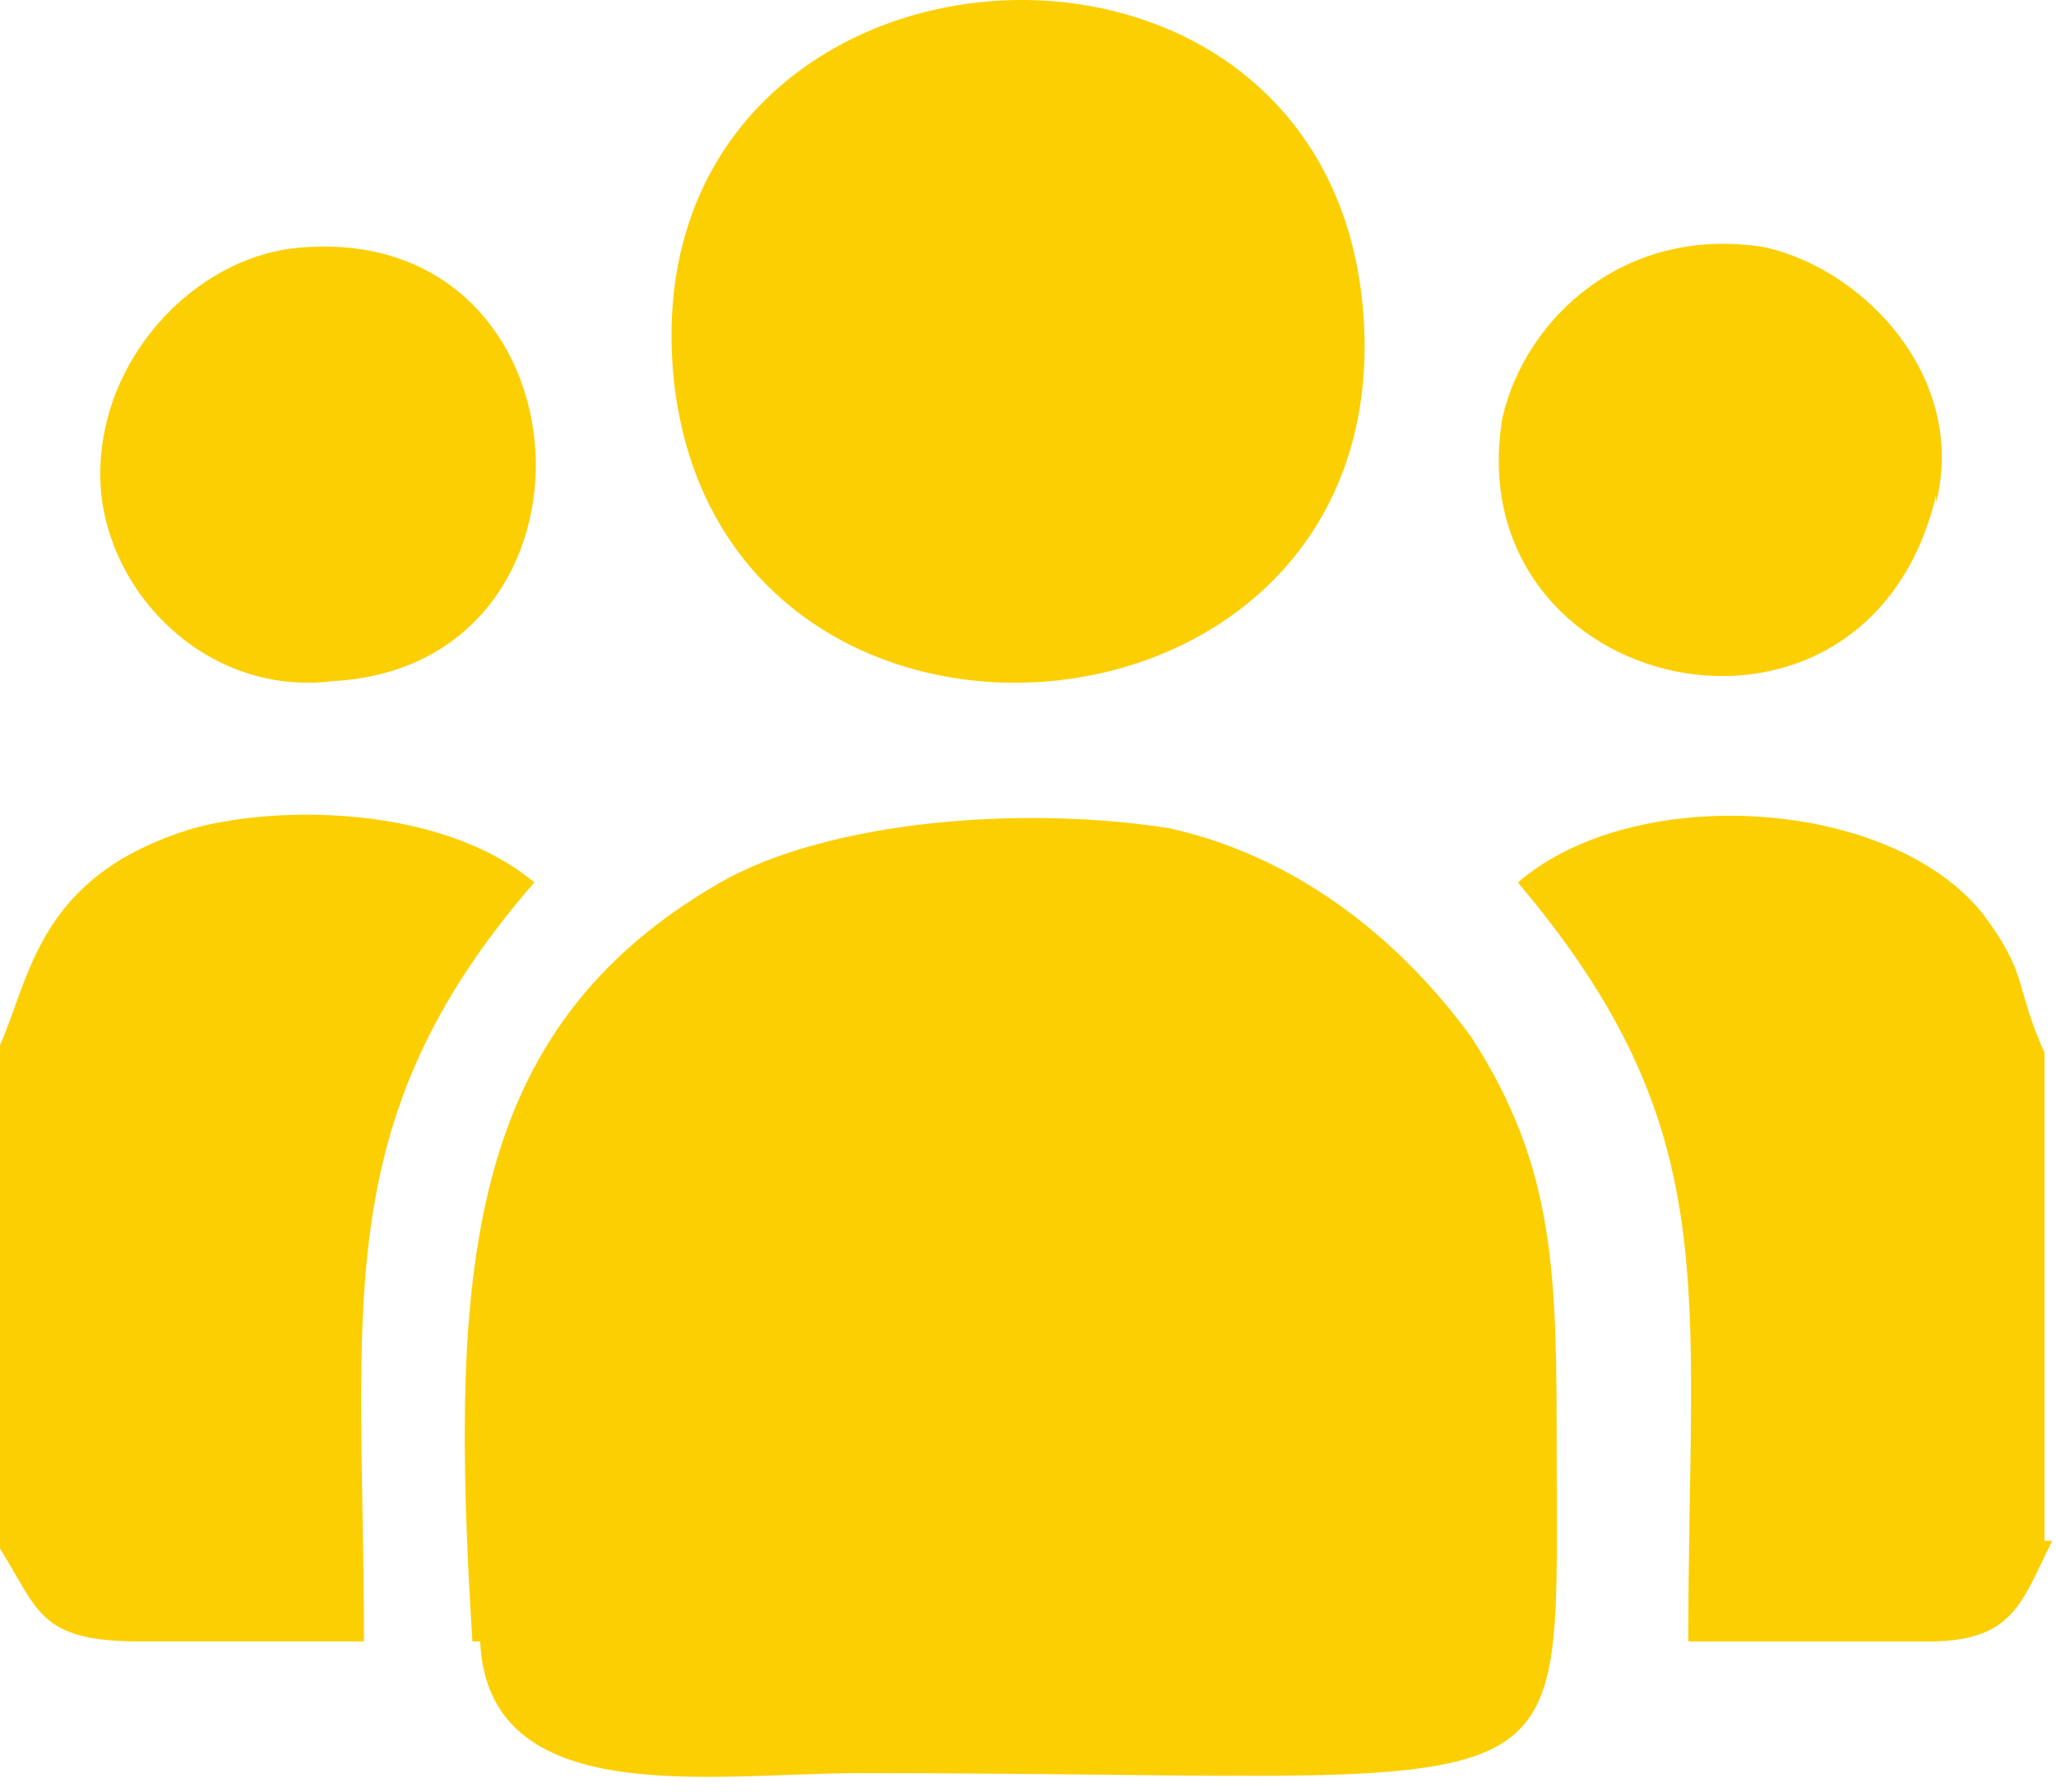
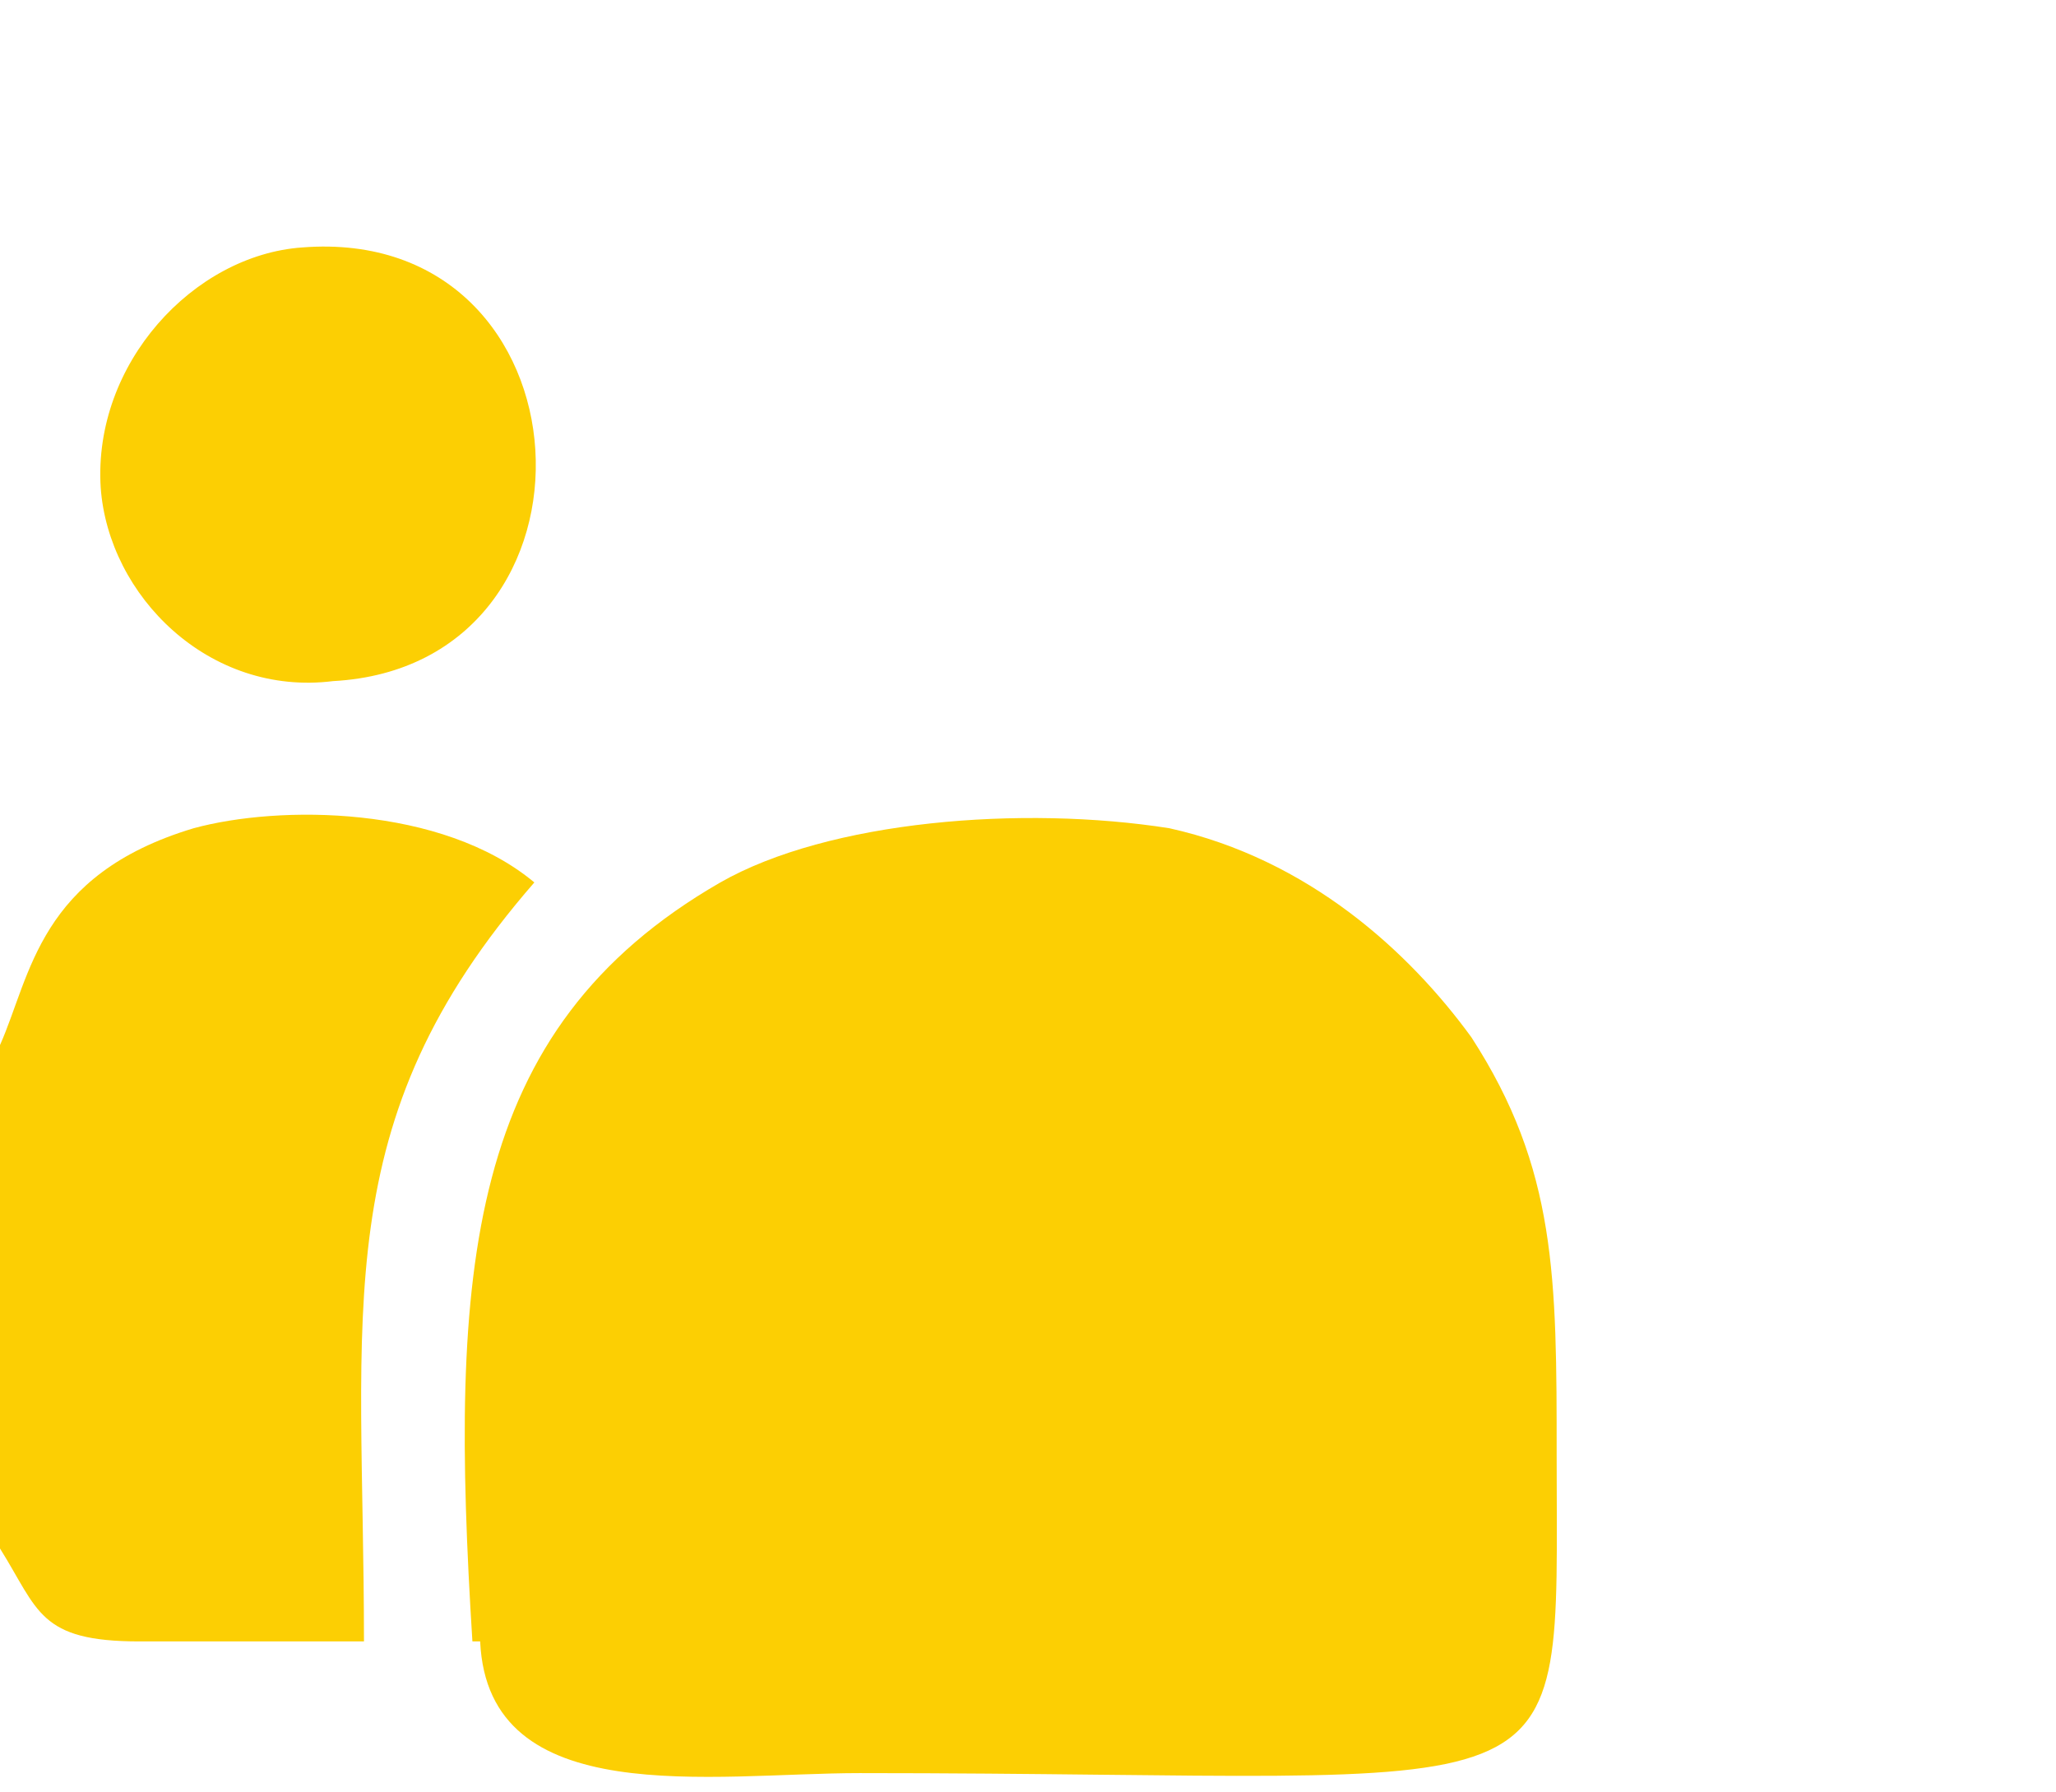
<svg xmlns="http://www.w3.org/2000/svg" width="39" height="34" viewBox="0 0 39 34" fill="none">
  <path fill-rule="evenodd" clip-rule="evenodd" d="M9.108 31.136C9.255 34.368 13.515 33.634 16.306 33.634C30.115 33.634 29.528 34.662 29.528 27.611C29.528 24.232 29.528 22.175 27.912 19.678C26.737 18.062 24.827 16.299 22.183 15.711C19.392 15.271 15.719 15.565 13.662 16.74C8.814 19.531 8.521 24.085 8.961 31.136H9.108Z" fill="#FCCF03" />
-   <path fill-rule="evenodd" clip-rule="evenodd" d="M12.78 7.191C13.662 15.565 26.589 14.537 25.855 5.869C25.12 -2.651 11.899 -1.623 12.78 7.191Z" fill="#FCCF03" />
  <path fill-rule="evenodd" clip-rule="evenodd" d="M0 19.824V29.373C0.735 30.548 0.735 31.136 2.644 31.136C3.966 31.136 5.582 31.136 6.904 31.136C6.904 24.819 6.17 21.293 10.136 16.739C8.374 15.27 5.289 15.27 3.673 15.711C0.735 16.592 0.588 18.502 0 19.824Z" fill="#FCCF03" />
-   <path fill-rule="evenodd" clip-rule="evenodd" d="M38.782 29.227V19.972C38.195 18.65 38.489 18.503 37.607 17.328C35.844 15.124 30.997 14.831 28.793 16.74C32.759 21.441 32.025 24.379 32.025 31.137C33.347 31.137 35.11 31.137 36.579 31.137C38.195 31.137 38.342 30.402 38.929 29.227H38.782Z" fill="#FCCF03" />
  <path fill-rule="evenodd" clip-rule="evenodd" d="M1.91 9.248C2.057 11.304 3.966 13.214 6.317 12.92C11.752 12.626 11.312 4.253 5.729 4.694C3.673 4.84 1.763 6.897 1.91 9.248Z" fill="#FCCF03" />
-   <path fill-rule="evenodd" clip-rule="evenodd" d="M36.726 9.541C37.313 7.19 35.404 5.134 33.494 4.693C30.849 4.252 28.94 6.015 28.499 7.925C27.618 13.213 35.404 14.976 36.726 9.394V9.541Z" fill="#FCCF03" />
</svg>